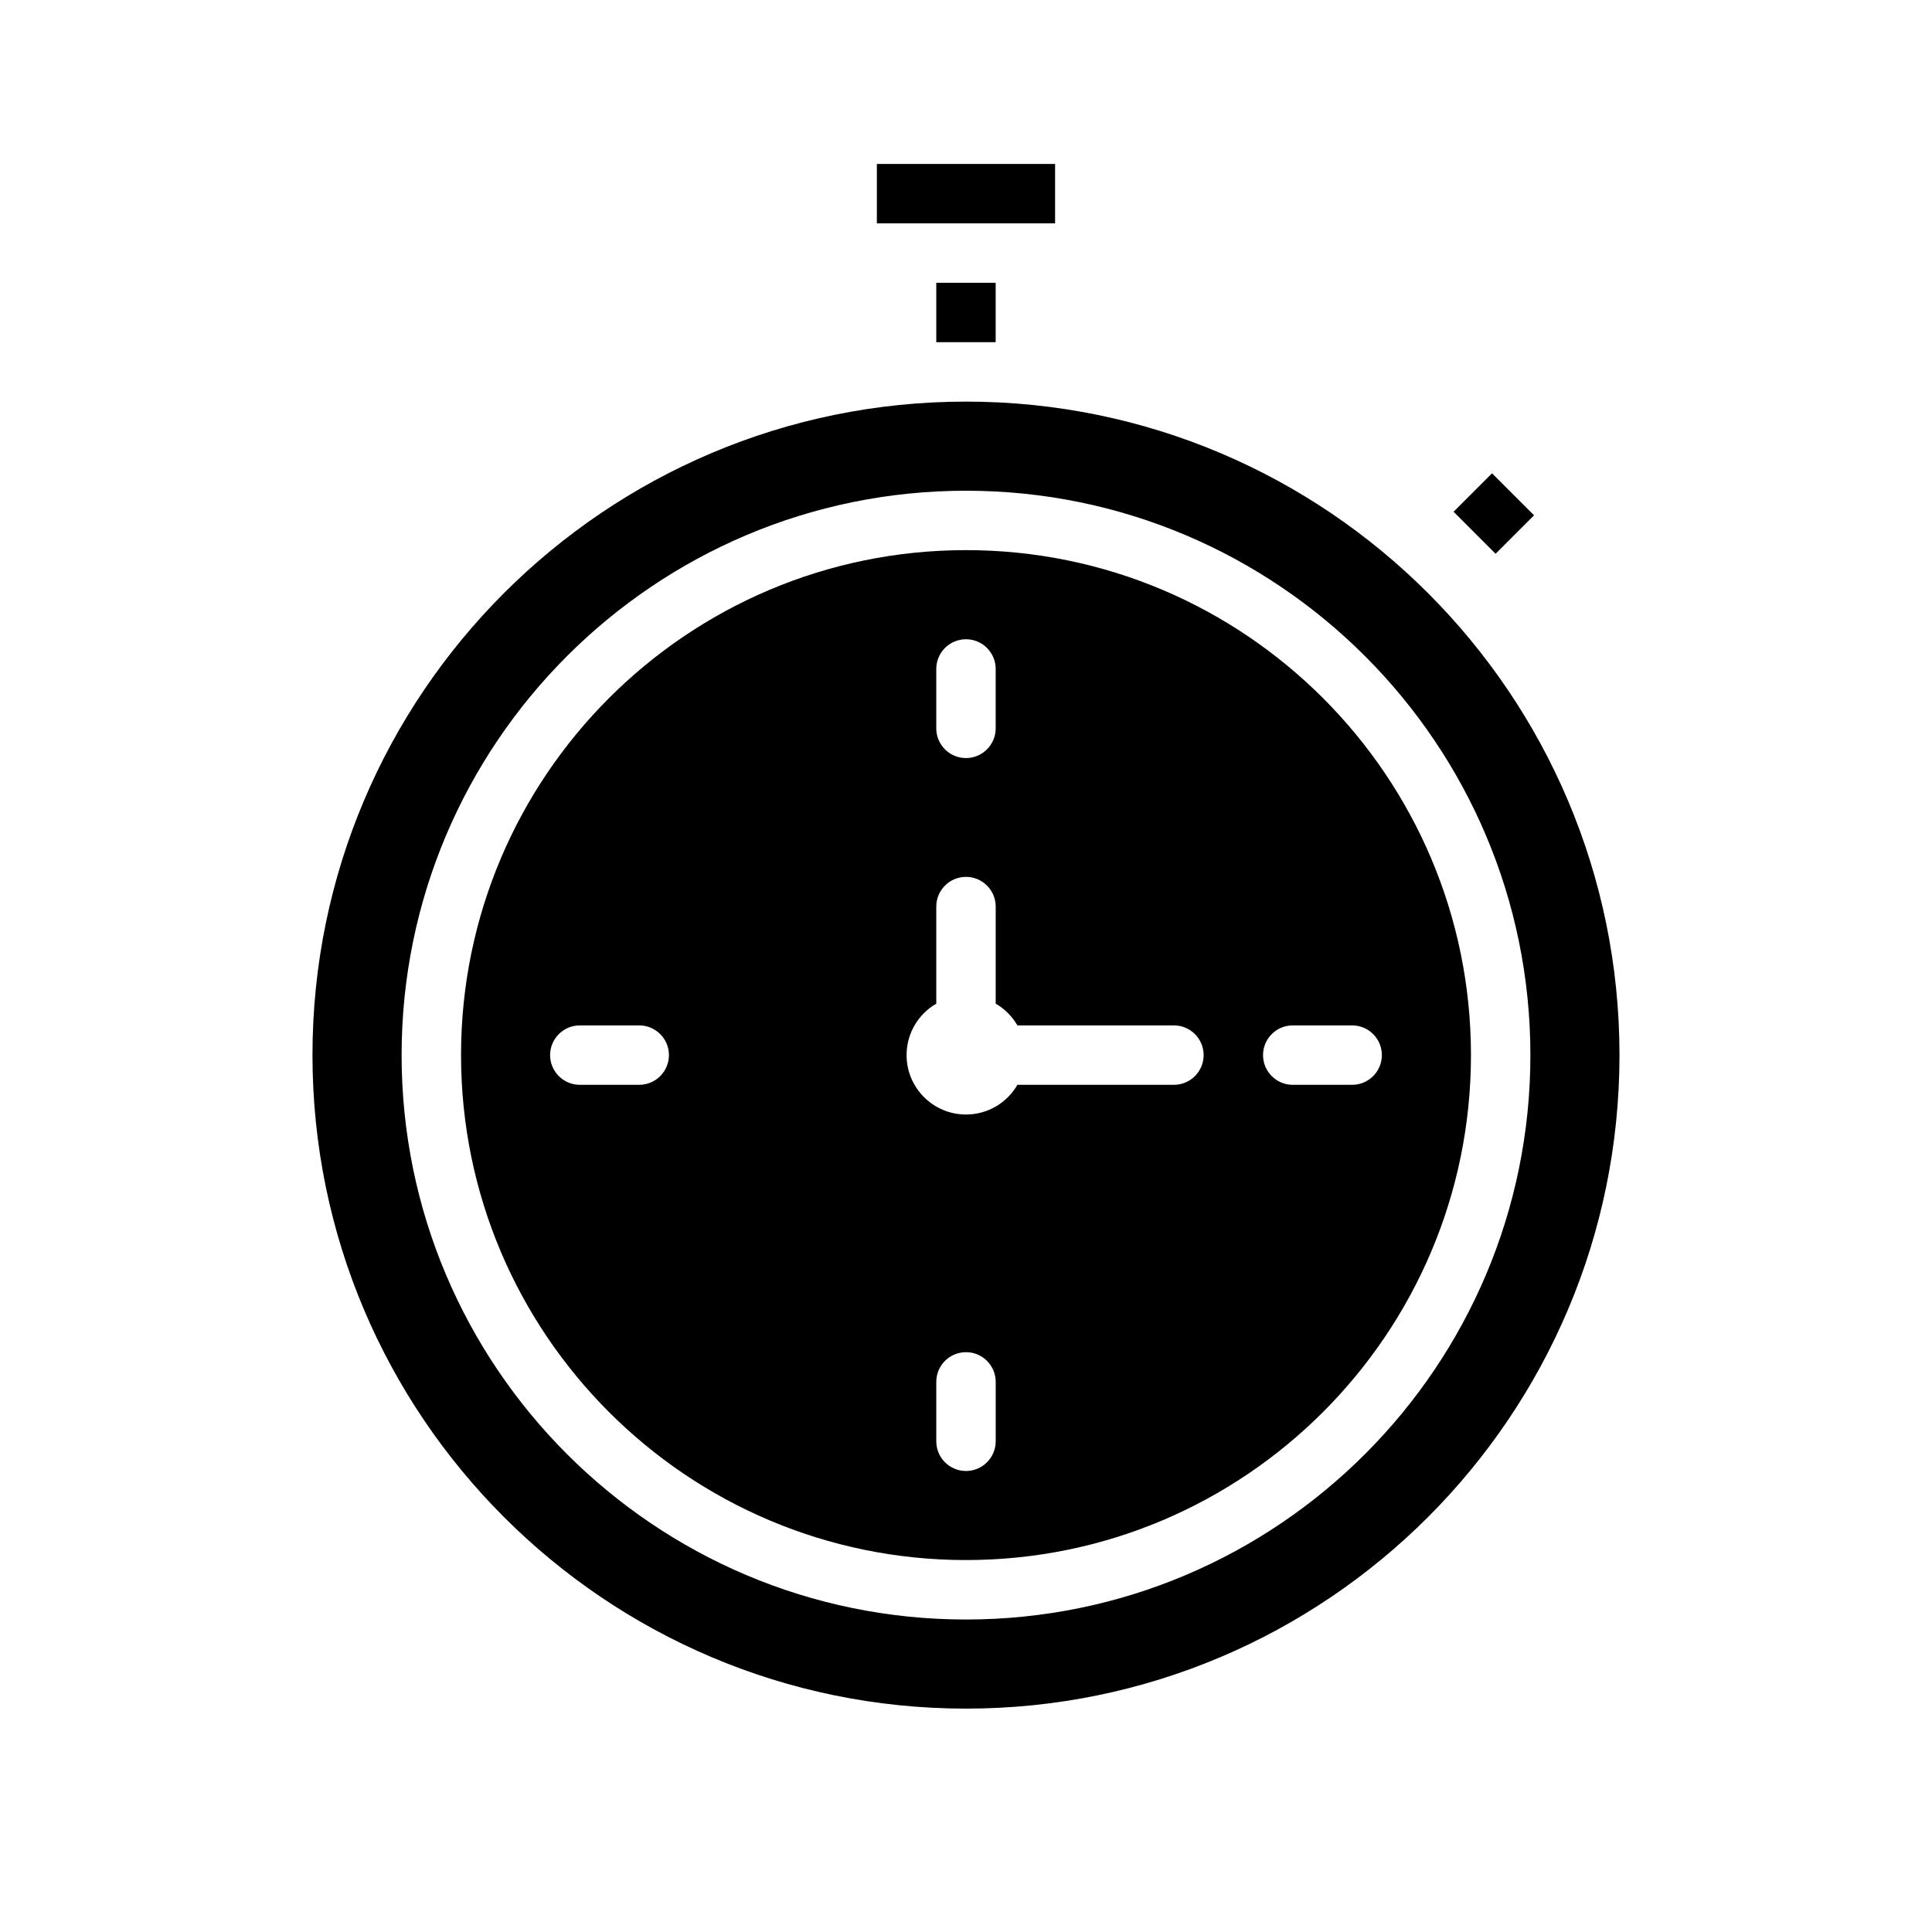
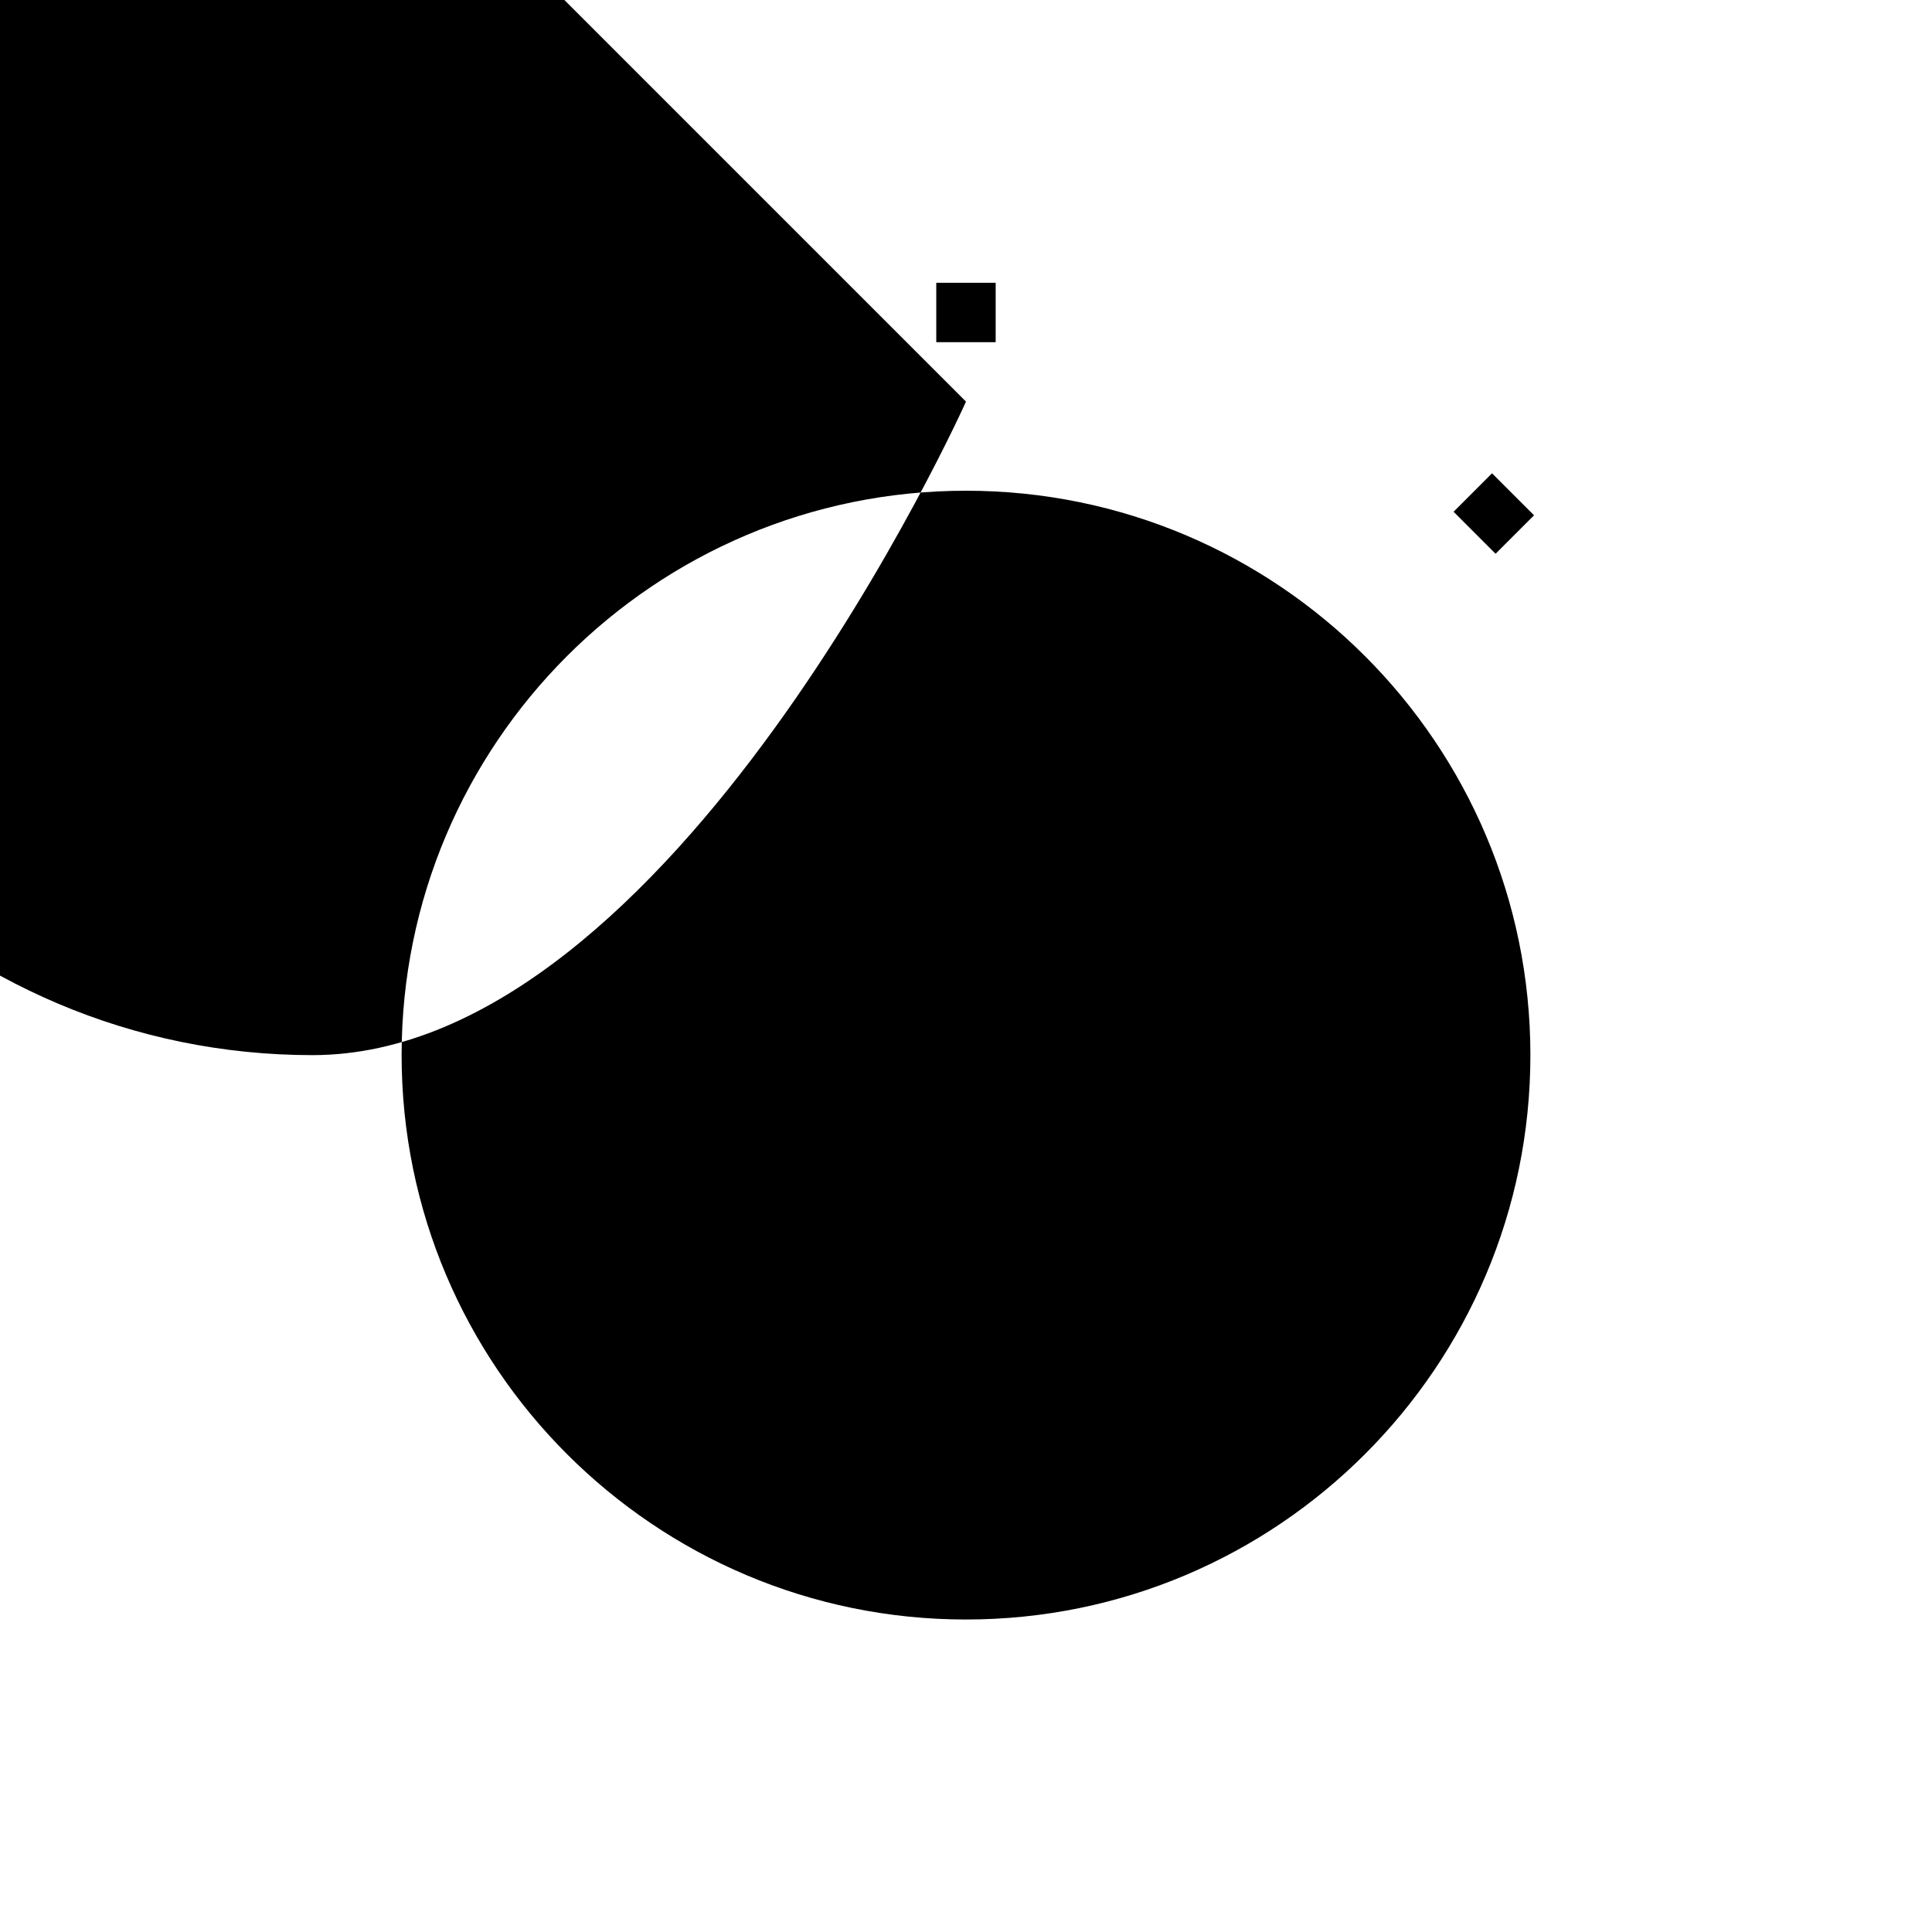
<svg xmlns="http://www.w3.org/2000/svg" fill="#000000" width="800px" height="800px" version="1.1" viewBox="144 144 512 512">
  <g fill-rule="evenodd">
-     <path d="m400 250.43c95.582 0 173.18 77.602 173.18 173.18s-77.602 173.19-173.18 173.19-173.19-77.605-173.19-173.19 77.605-173.18 173.19-173.18zm0 23.617c-82.547 0-149.57 67.023-149.57 149.57 0 82.547 67.023 149.57 149.57 149.57 82.543 0 149.57-67.023 149.57-149.57 0-82.543-67.023-149.57-149.57-149.57z" />
-     <path d="m400 289.79c73.863 0 133.82 59.961 133.82 133.82s-59.961 133.82-133.82 133.82-133.82-59.961-133.82-133.82 59.961-133.82 133.82-133.82zm-7.875 220.42v15.742c0 4.348 3.527 7.875 7.875 7.875 4.344 0 7.871-3.527 7.871-7.875v-15.742c0-4.344-3.527-7.871-7.871-7.871-4.348 0-7.875 3.527-7.875 7.871zm0-100.23c-4.707 2.723-7.871 7.809-7.871 13.633 0 8.691 7.055 15.746 15.746 15.746 5.824 0 10.91-3.164 13.633-7.871h41.469c4.348 0 7.875-3.527 7.875-7.875 0-4.344-3.527-7.871-7.875-7.871h-41.469c-1.387-2.387-3.379-4.375-5.762-5.762v-25.727c0-4.344-3.527-7.871-7.871-7.871-4.348 0-7.875 3.527-7.875 7.871zm94.465 21.508h15.746c4.344 0 7.871-3.527 7.871-7.875 0-4.344-3.527-7.871-7.871-7.871h-15.746c-4.344 0-7.871 3.527-7.871 7.871 0 4.348 3.527 7.875 7.871 7.875zm-188.93 0h15.742c4.344 0 7.871-3.527 7.871-7.875 0-4.344-3.527-7.871-7.871-7.871h-15.742c-4.348 0-7.875 3.527-7.875 7.871 0 4.348 3.527 7.875 7.875 7.875zm94.461-110.21v15.746c0 4.344 3.527 7.871 7.875 7.871 4.344 0 7.871-3.527 7.871-7.871v-15.746c0-4.344-3.527-7.871-7.871-7.871-4.348 0-7.875 3.527-7.875 7.871z" />
+     <path d="m400 250.43s-77.602 173.19-173.18 173.19-173.19-77.605-173.19-173.19 77.605-173.18 173.19-173.18zm0 23.617c-82.547 0-149.57 67.023-149.57 149.57 0 82.547 67.023 149.57 149.57 149.57 82.543 0 149.57-67.023 149.57-149.57 0-82.543-67.023-149.57-149.57-149.57z" />
    <path d="m550.54 280.56-10.195 10.195-11.129-11.137 10.184-10.188z" />
    <path d="m392.12 218.94h15.742v15.742h-15.742z" />
-     <path d="m376.38 187.45h47.23v15.742h-47.23z" />
  </g>
</svg>